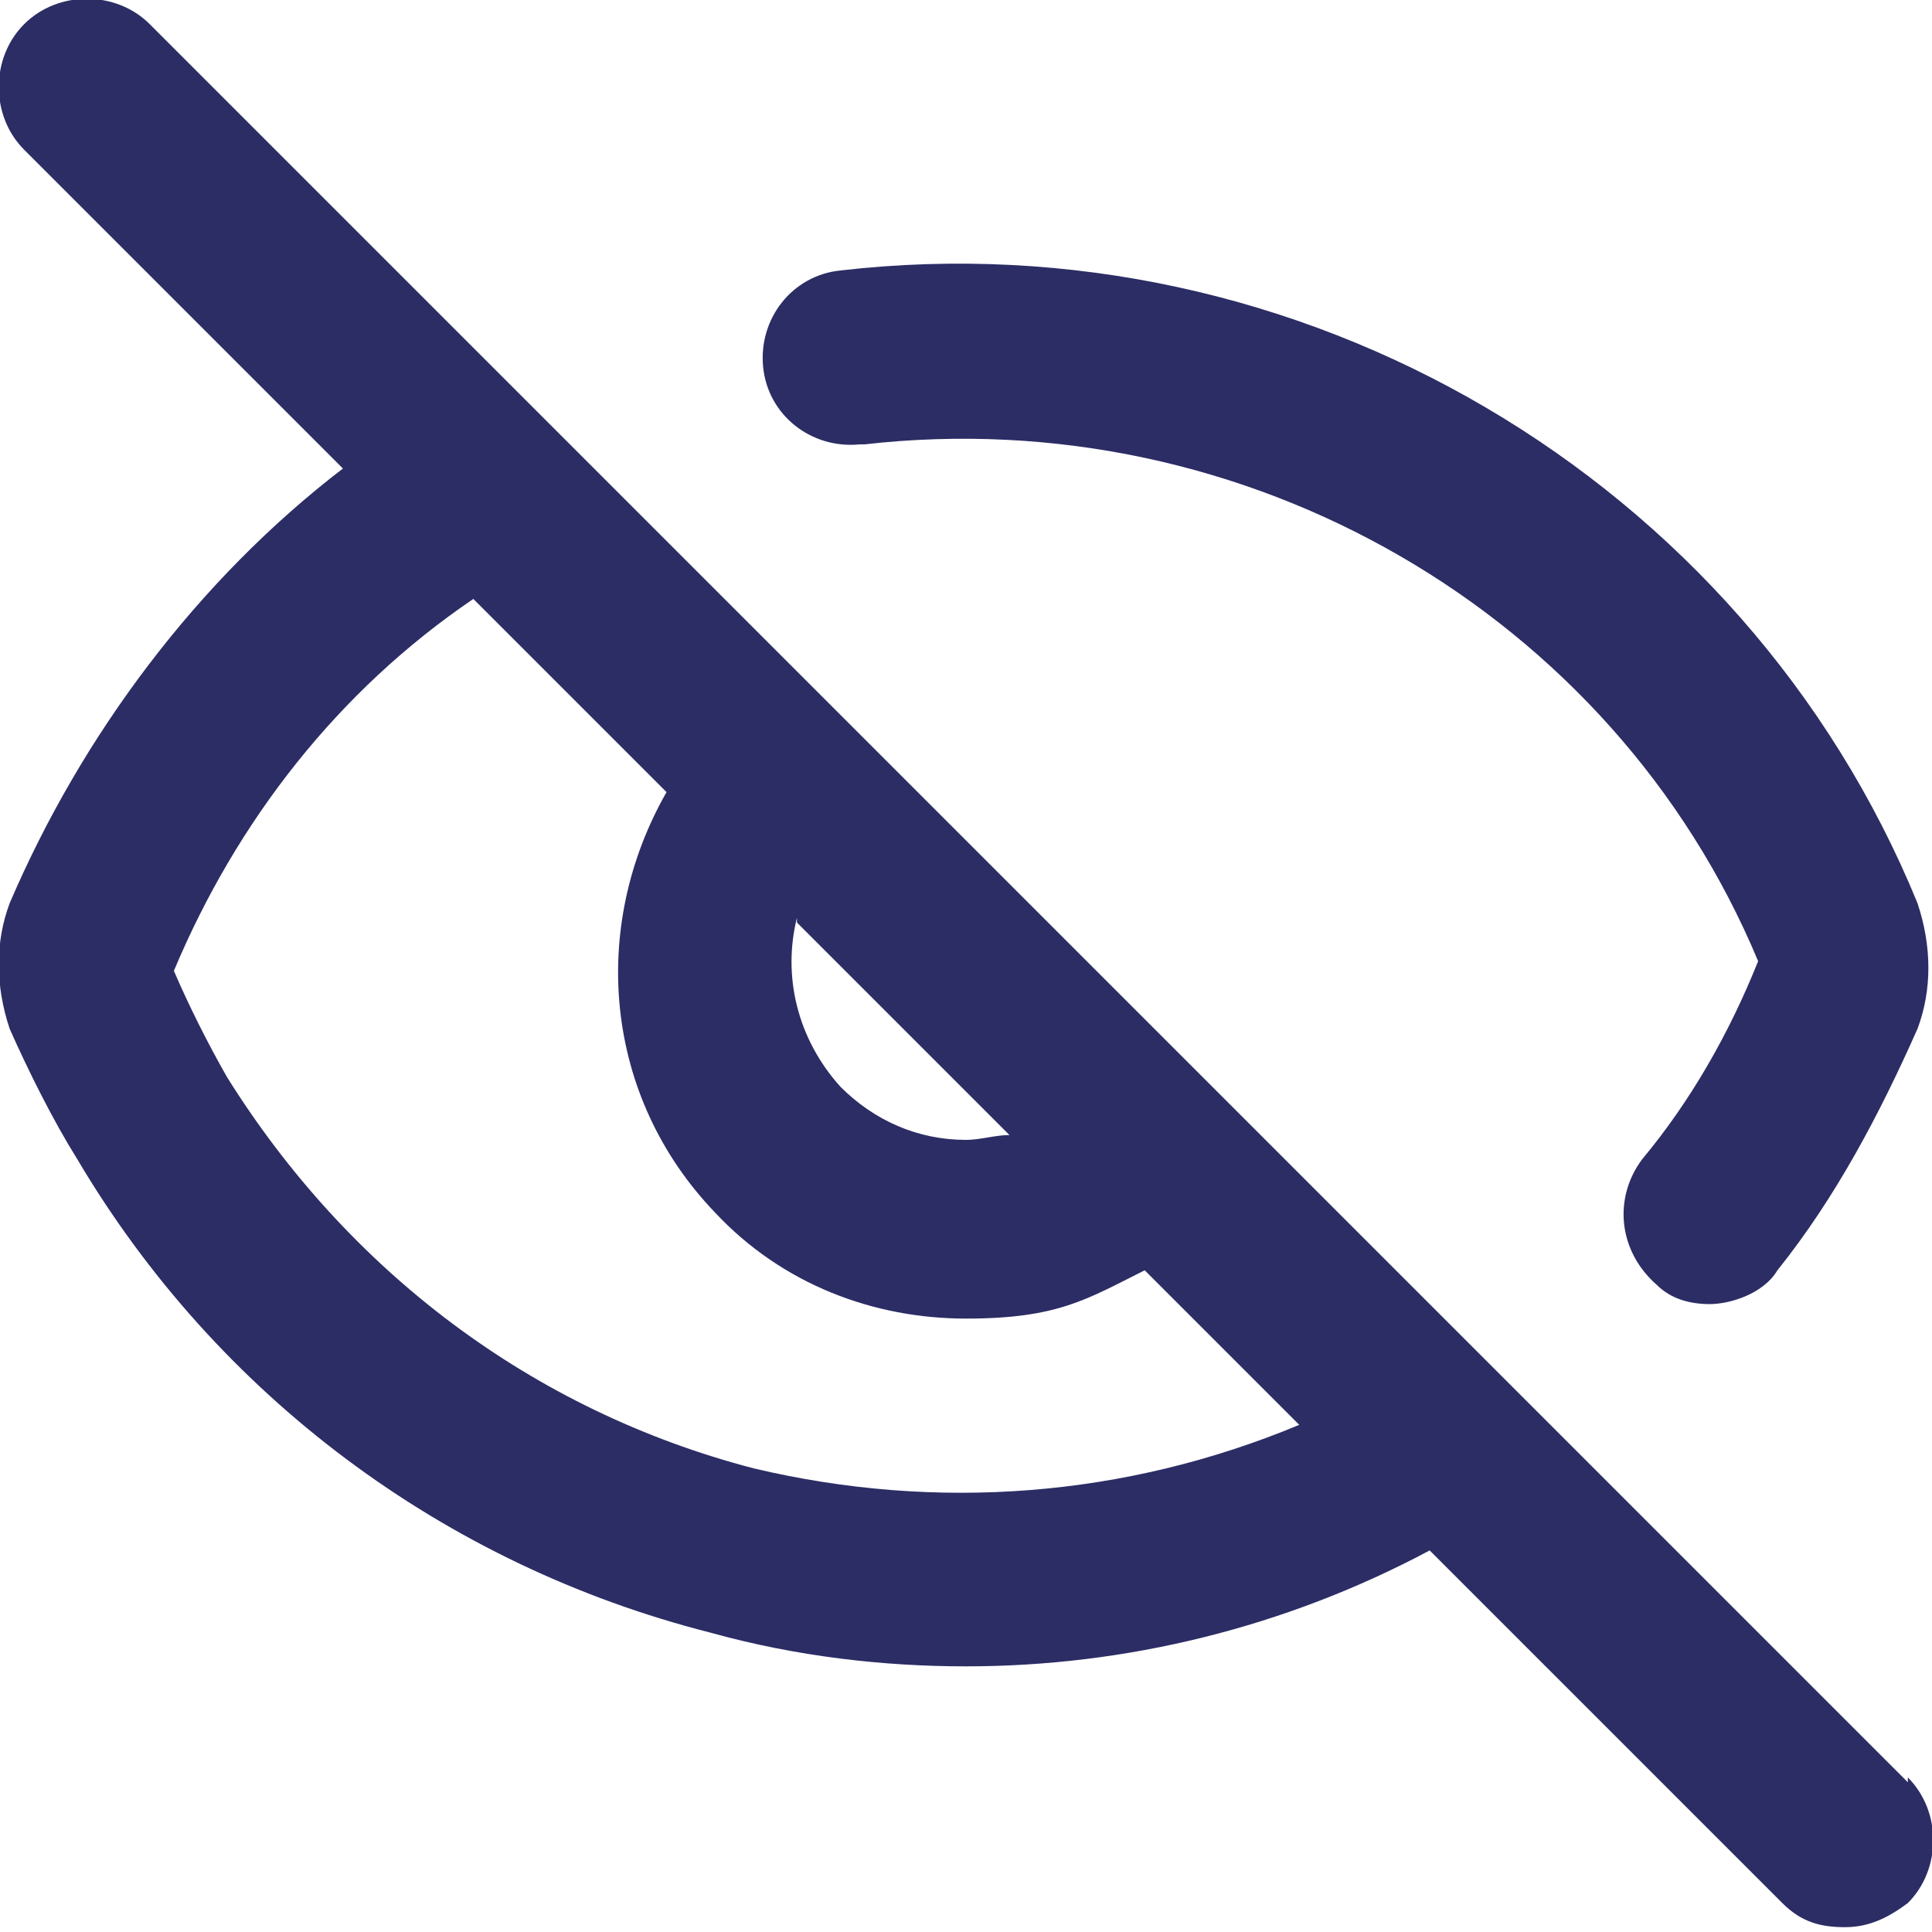
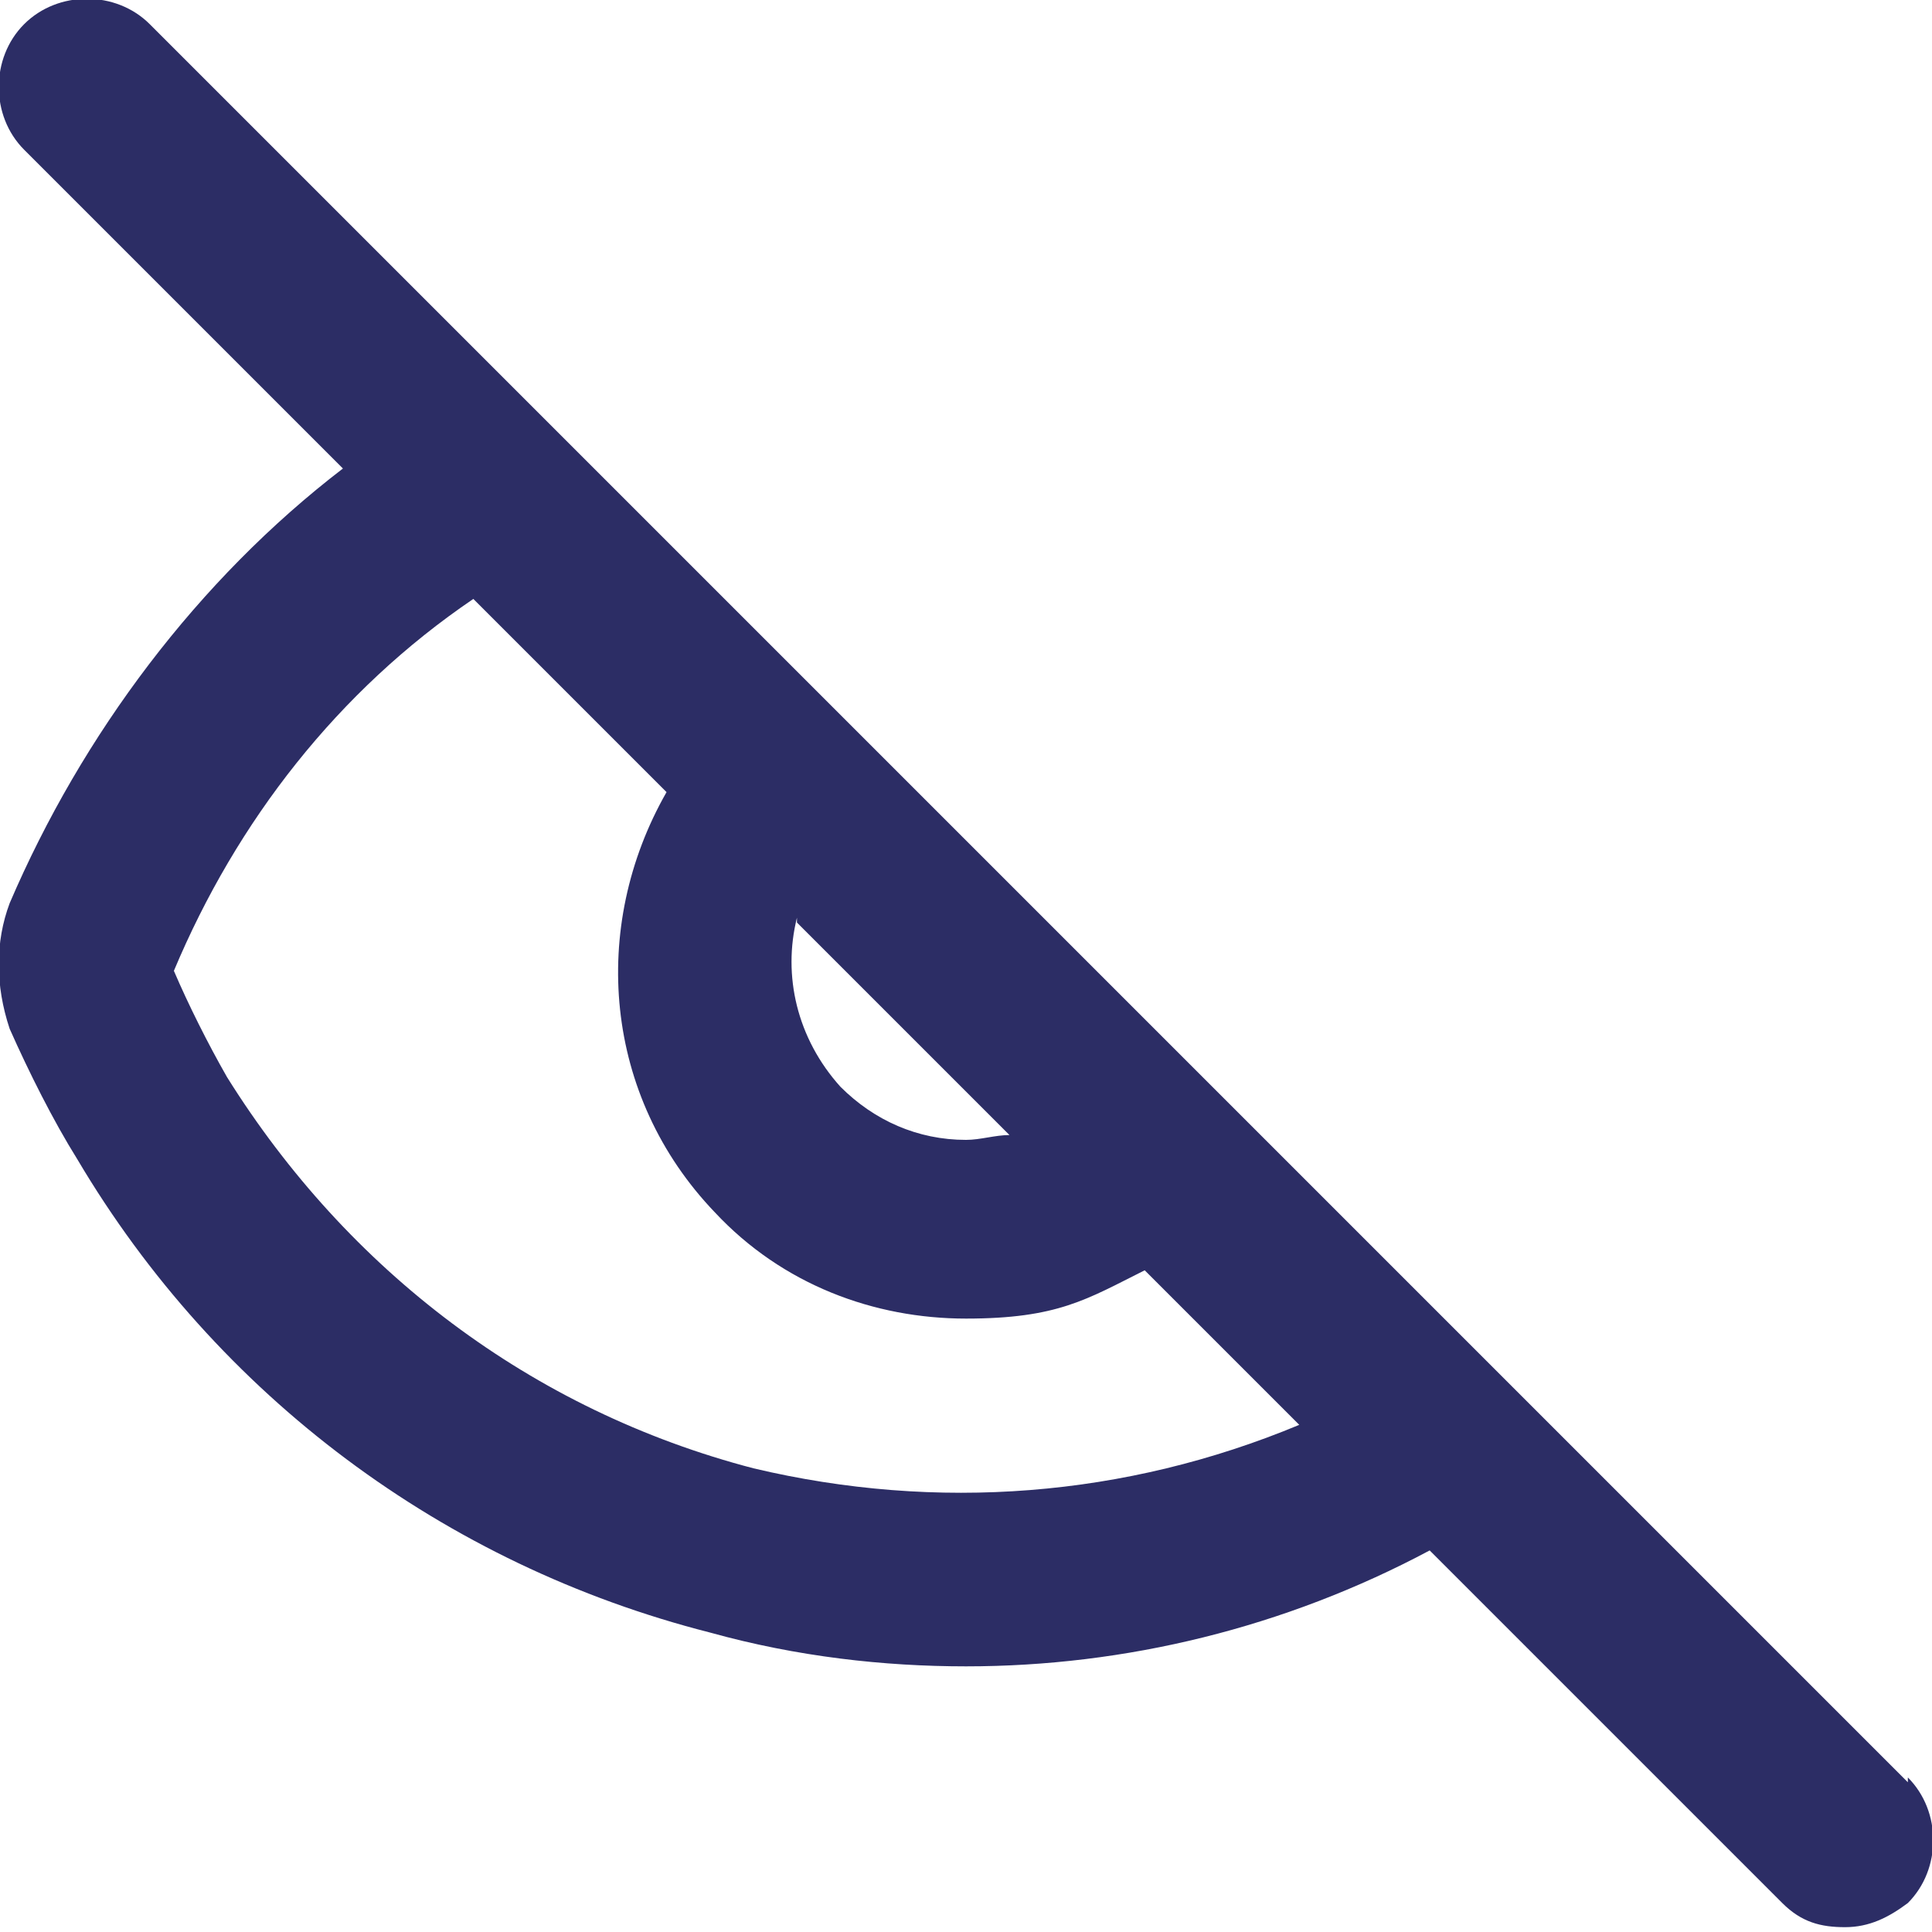
<svg xmlns="http://www.w3.org/2000/svg" id="Layer_1" version="1.1" viewBox="0 0 40 40">
  <defs>
    <style>
      .st0 {
        fill: #2c2d65;
      }
    </style>
  </defs>
-   <path class="st0" d="M17.9,9.2c7.9-.9,15.5,3.5,18.5,10.7-.6,1.5-1.4,2.9-2.4,4.1-.6.8-.5,1.9.3,2.6.3.3.7.4,1.1.4s1.1-.2,1.4-.7c1.2-1.5,2.1-3.2,2.9-5,.3-.8.3-1.7,0-2.6-3.6-8.8-12.8-14.2-22.3-13.1-1,.1-1.7,1-1.6,2,.1,1,1,1.7,2,1.6Z" />
  <path class="st0" d="M39.5,36.9L3.1.5C2.4-.2,1.2-.2.5.5S-.2,2.4.5,3.1l6.6,6.6C4.1,12,1.7,15.2.2,18.7c-.3.8-.3,1.7,0,2.6.4.9.9,1.9,1.4,2.7,2.9,4.9,7.6,8.4,13.1,9.8,1.8.5,3.6.7,5.3.7,3.3,0,6.6-.8,9.6-2.4l7.3,7.3c.4.4.8.5,1.3.5s.9-.2,1.3-.5c.7-.7.7-1.9,0-2.6ZM16.5,19.1l4.4,4.4c-.3,0-.6.1-.9.1s0,0,0,0c-1,0-1.9-.4-2.6-1.1-.9-1-1.2-2.3-.9-3.5ZM15.6,30.4c-4.6-1.2-8.4-4.1-10.9-8.1-.4-.7-.8-1.5-1.1-2.2,1.3-3.1,3.4-5.8,6.2-7.7l4,4c-1.6,2.8-1.3,6.3,1,8.7,1.4,1.5,3.3,2.2,5.2,2.2s2.5-.4,3.7-1l3.2,3.2c-3.6,1.5-7.5,1.8-11.3.9Z" />
</svg>